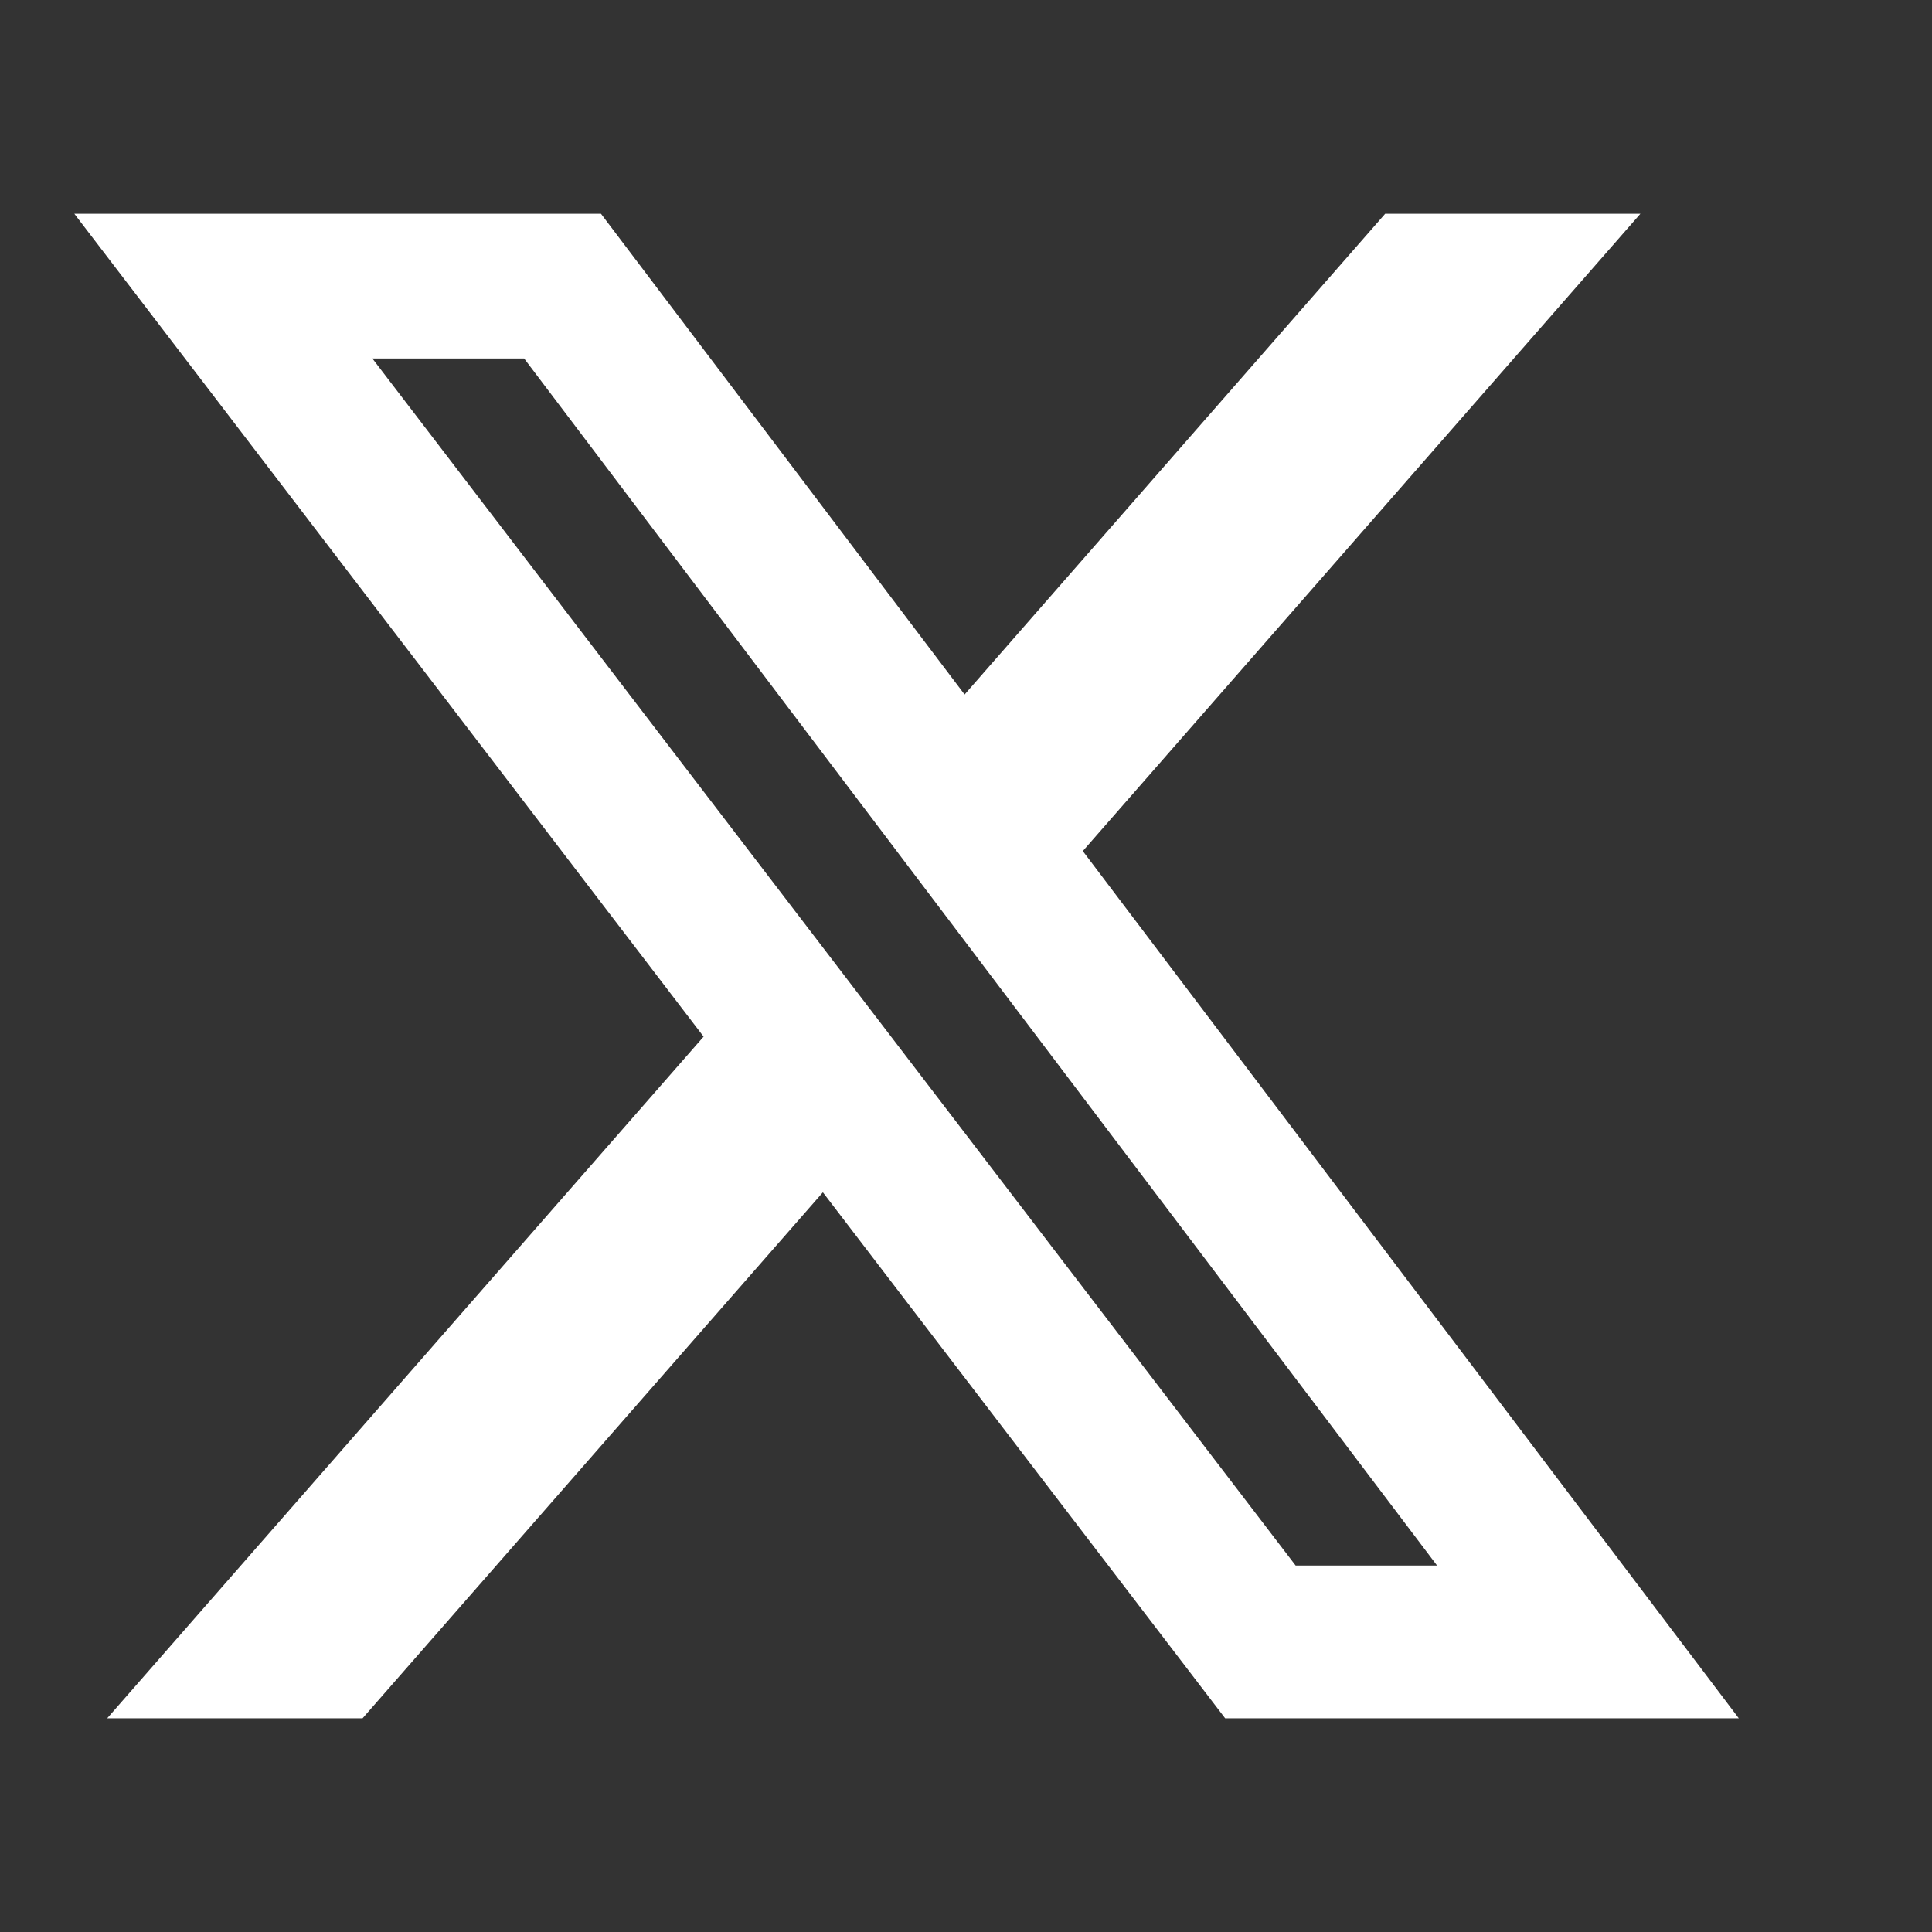
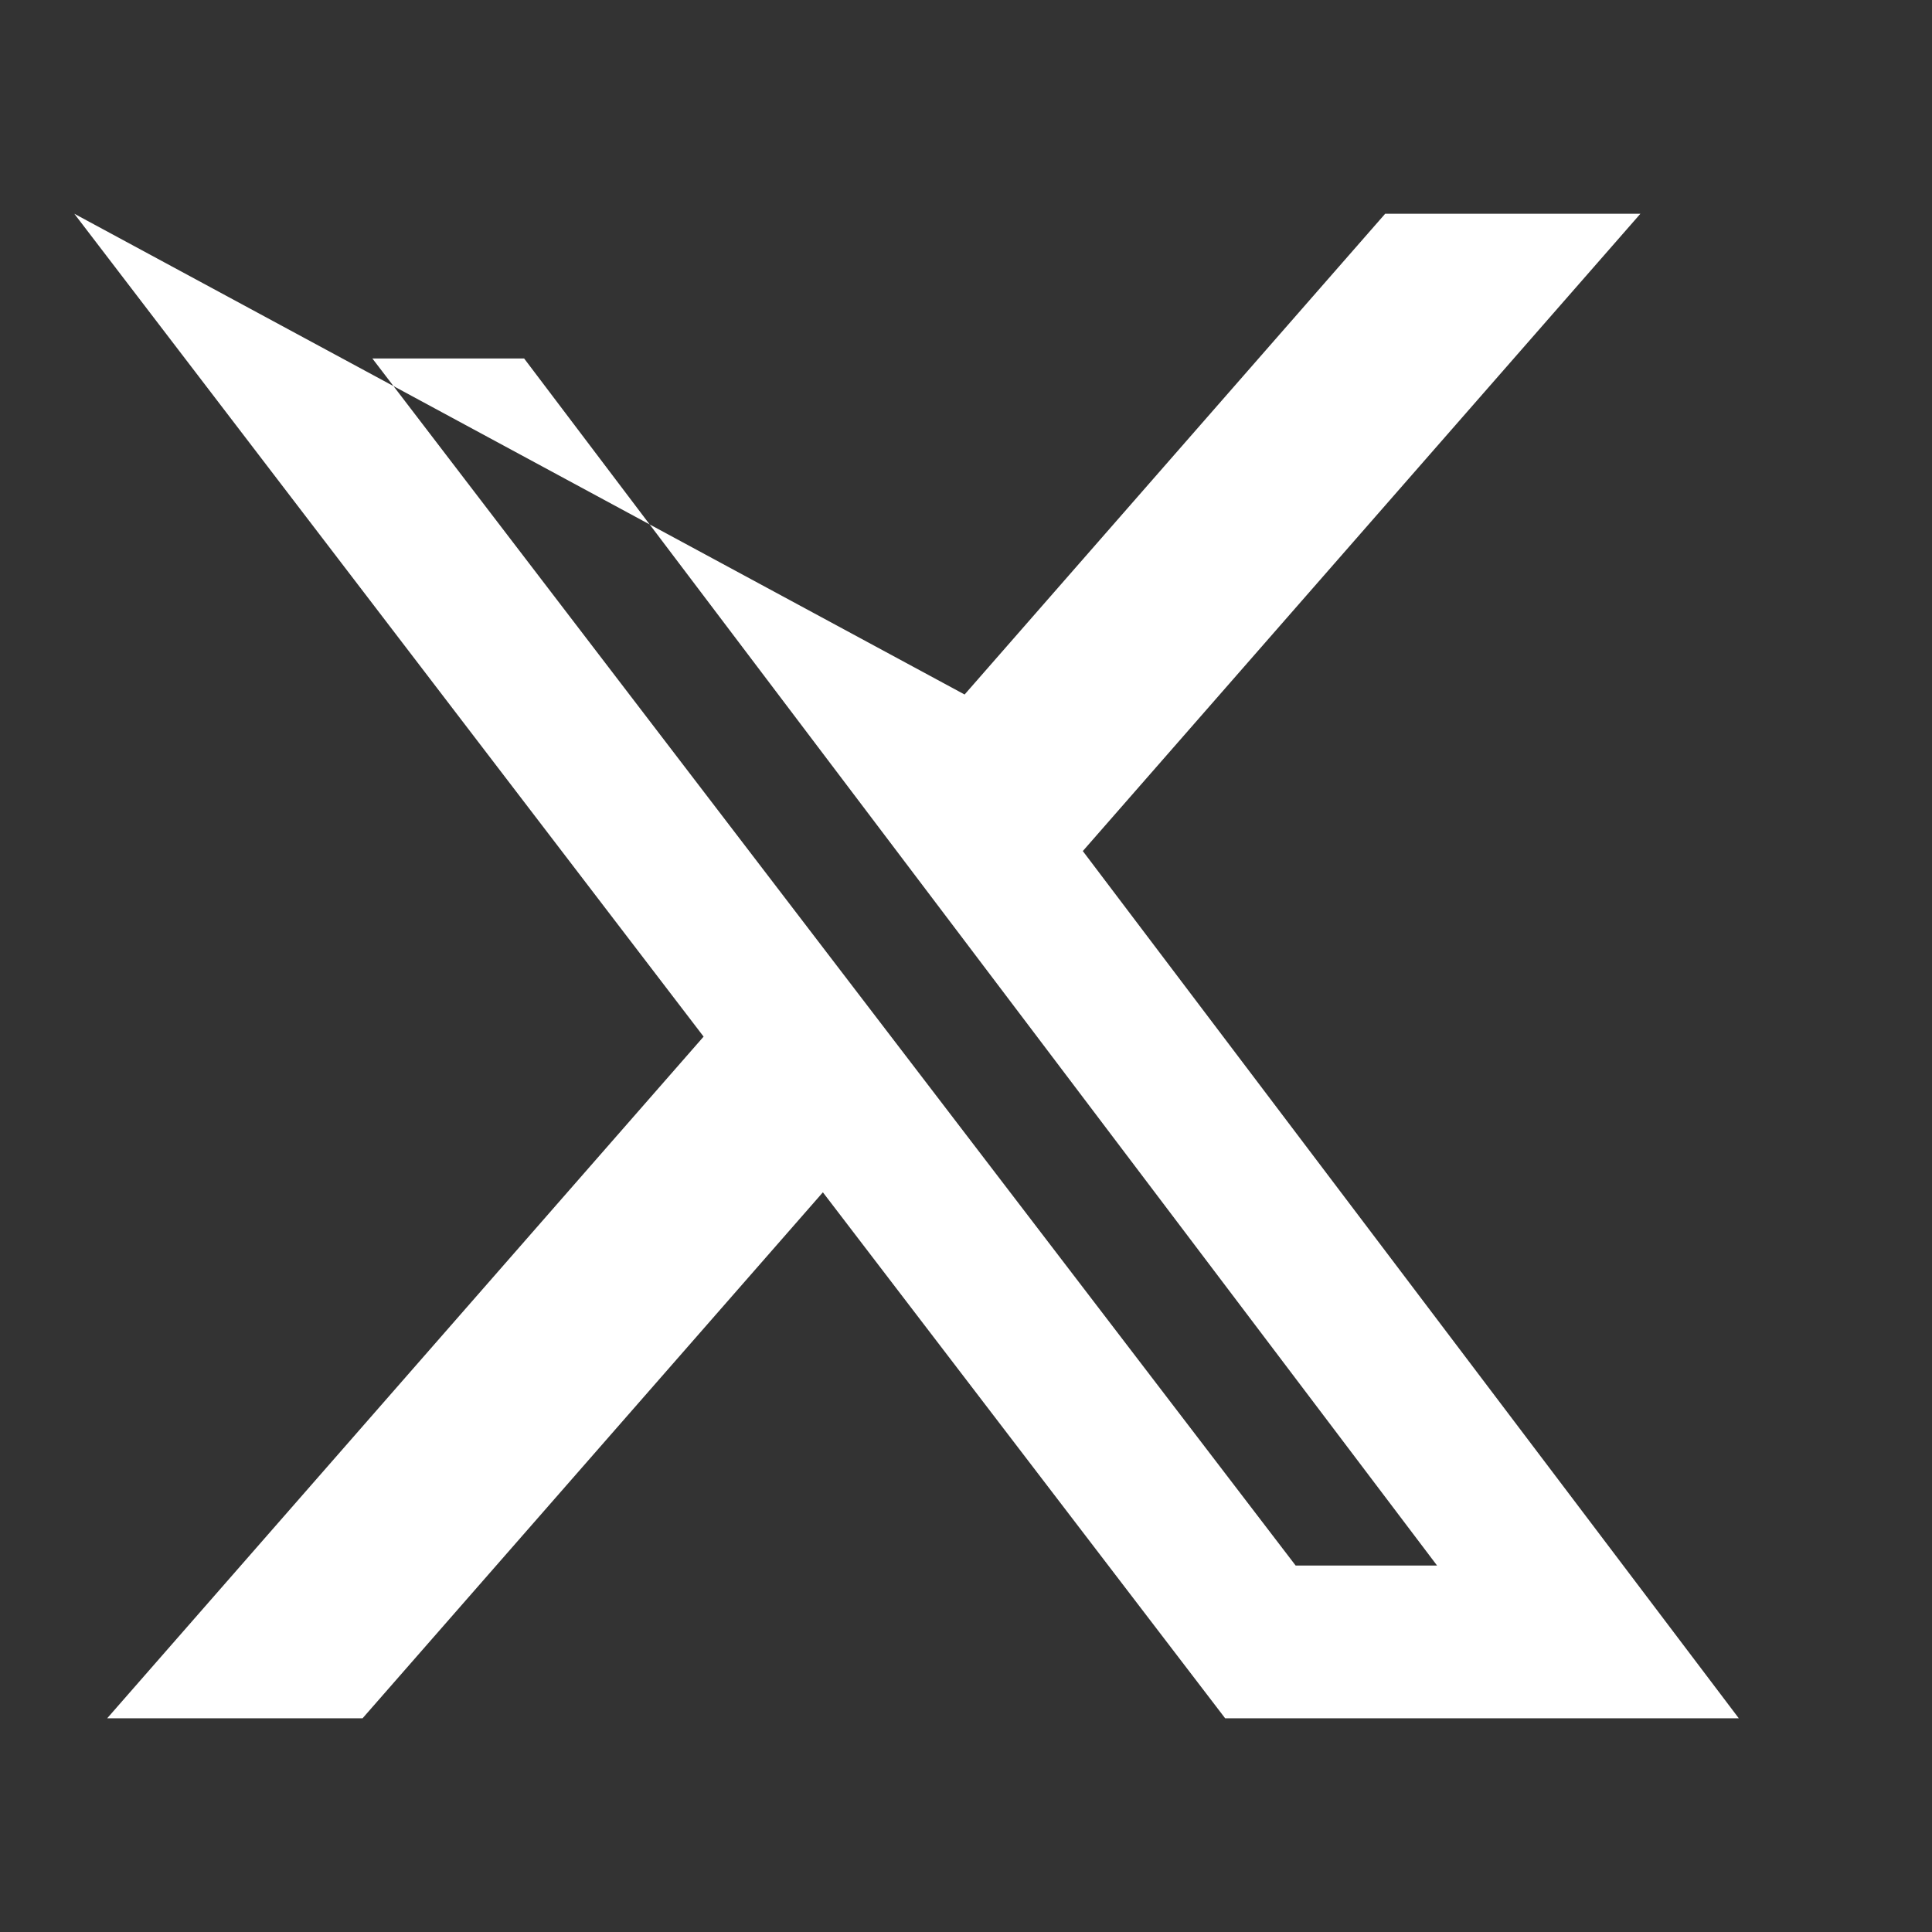
<svg xmlns="http://www.w3.org/2000/svg" width="65" height="65" viewBox="0 0 65 65" fill="none">
  <rect x="0" y="0" width="65" height="65" fill="#333333" stroke="none" />
-   <path d="M46.603 7.191H55.19L36.43 28.633L58.5 57.81H41.219L27.685 40.114L12.198 57.81H3.606L23.672 34.876L2.5 7.191H20.219L32.453 23.366L46.603 7.191ZM43.59 52.67H48.348L17.634 12.061H12.528L43.59 52.67Z" fill="white" />
+   <path d="M46.603 7.191H55.19L36.43 28.633L58.5 57.81H41.219L27.685 40.114L12.198 57.81H3.606L23.672 34.876L2.5 7.191L32.453 23.366L46.603 7.191ZM43.59 52.67H48.348L17.634 12.061H12.528L43.59 52.67Z" fill="white" />
</svg>